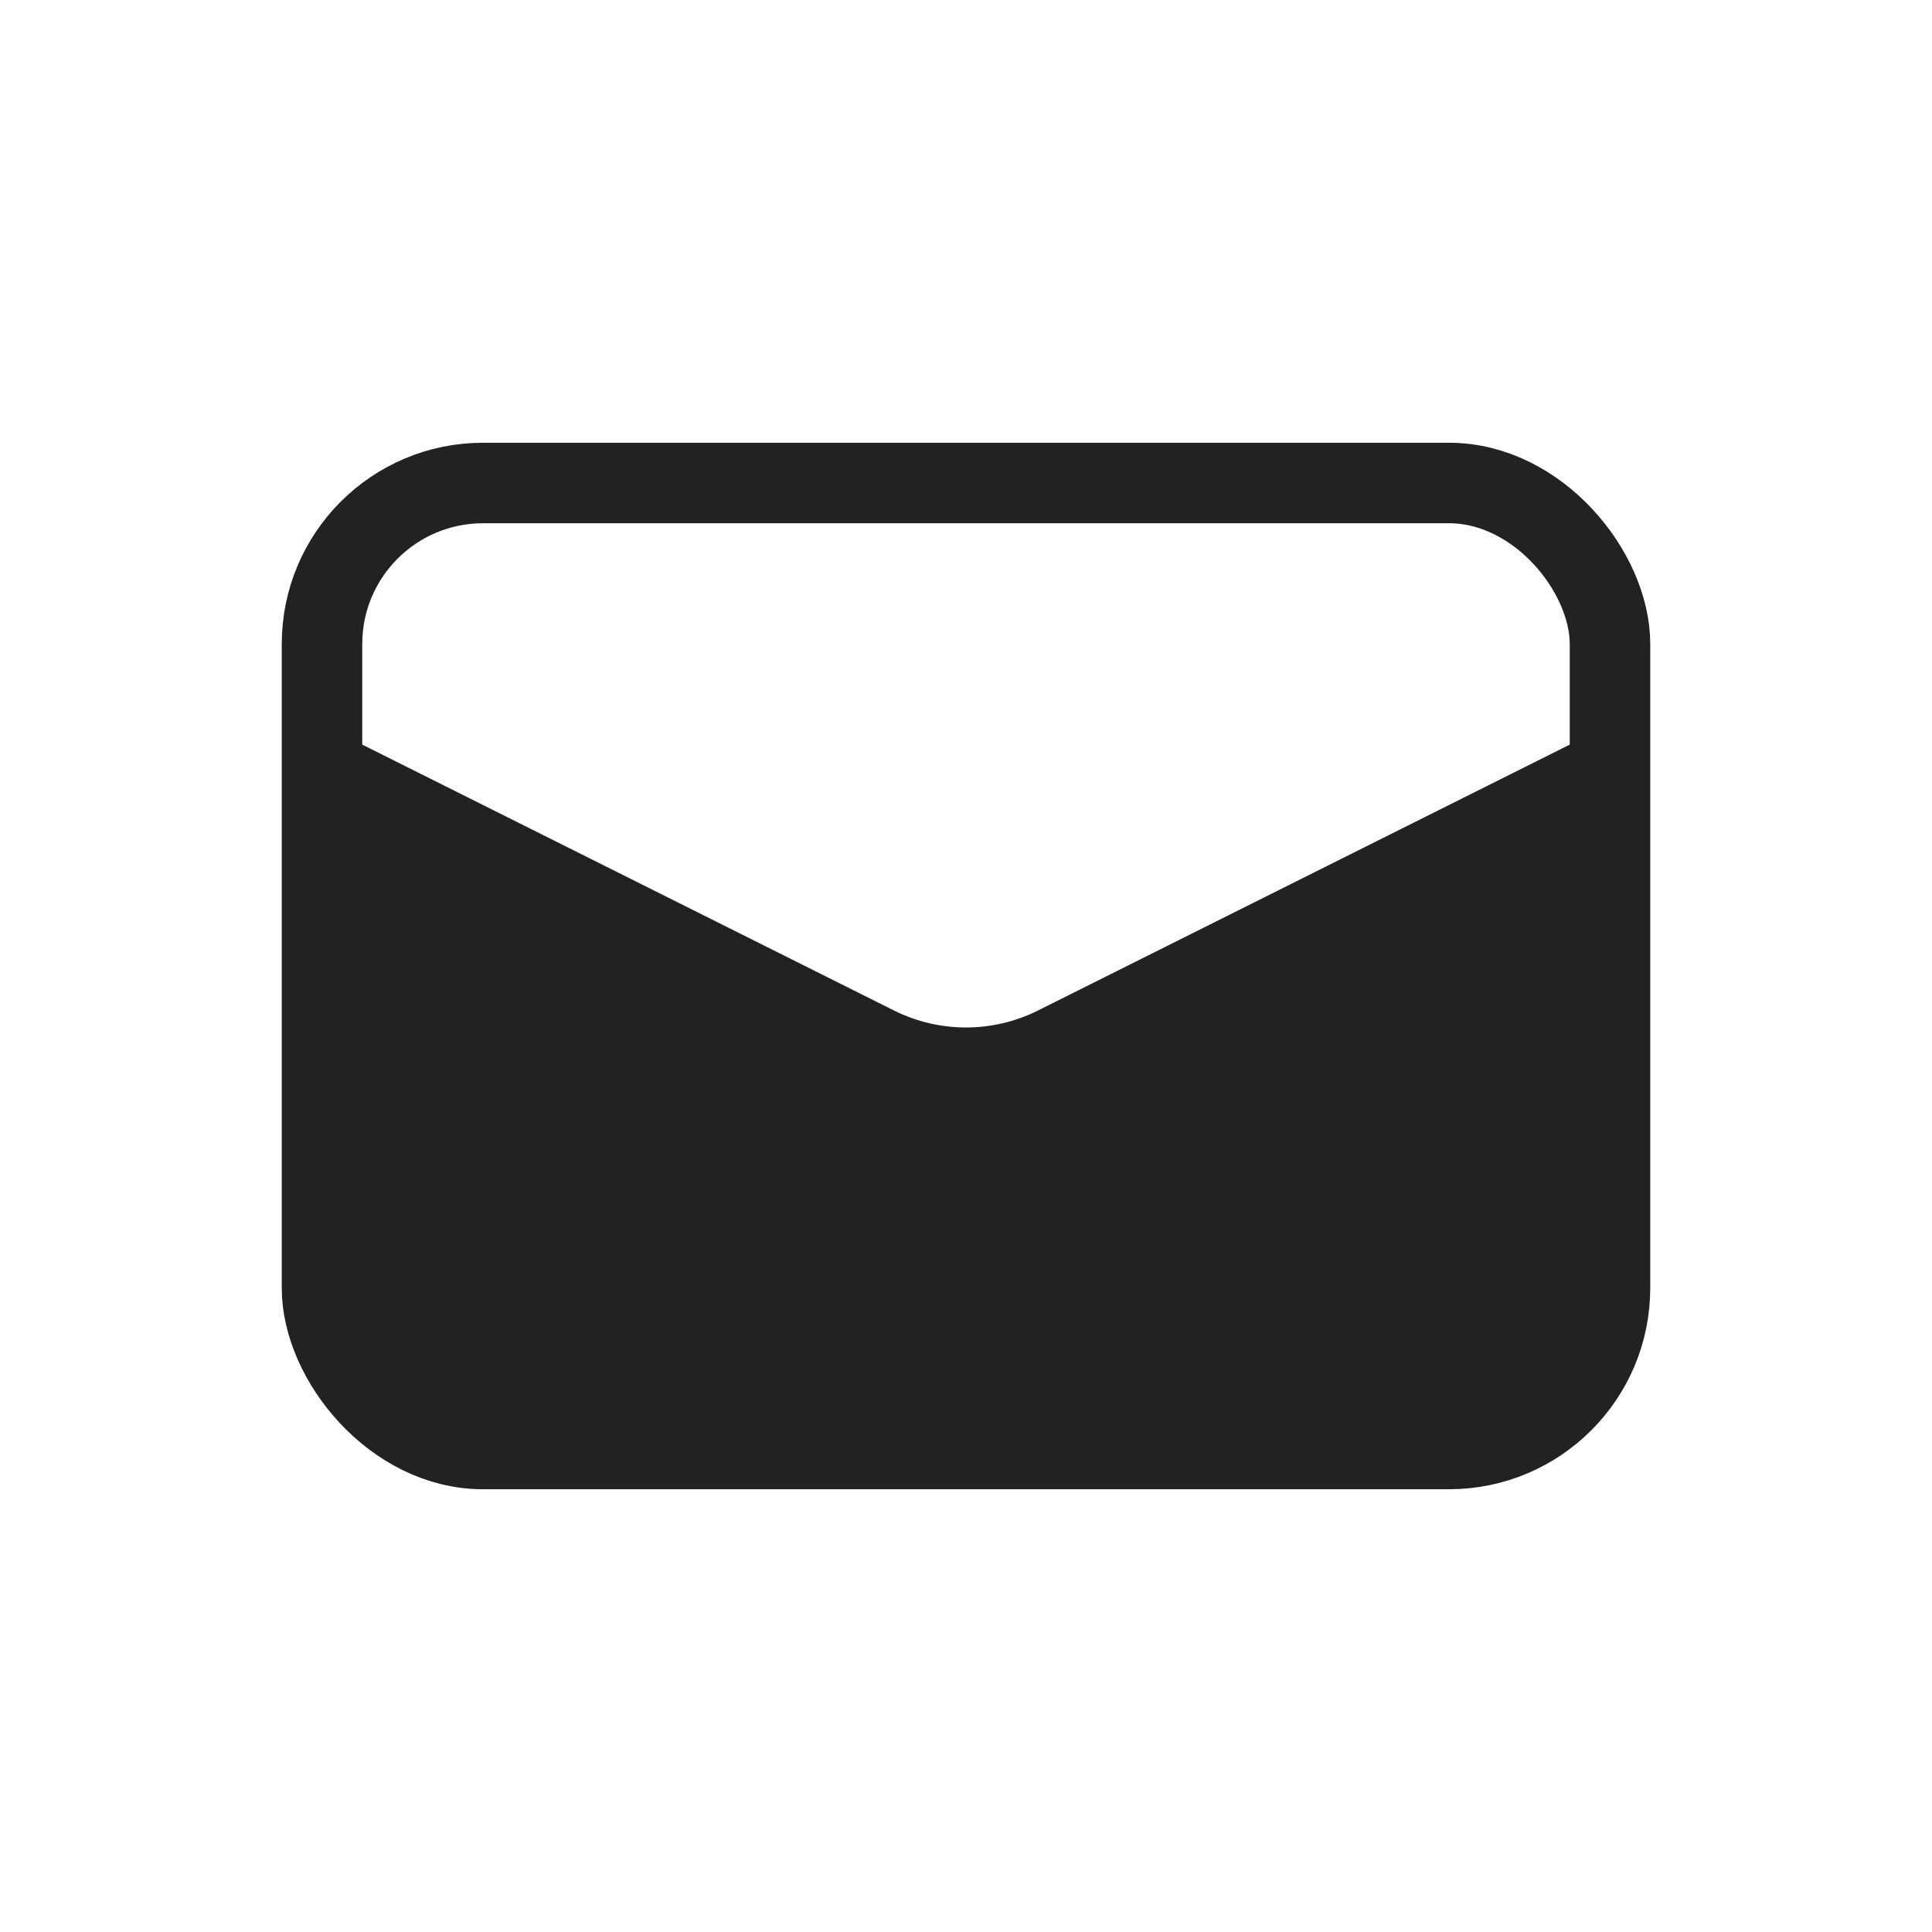
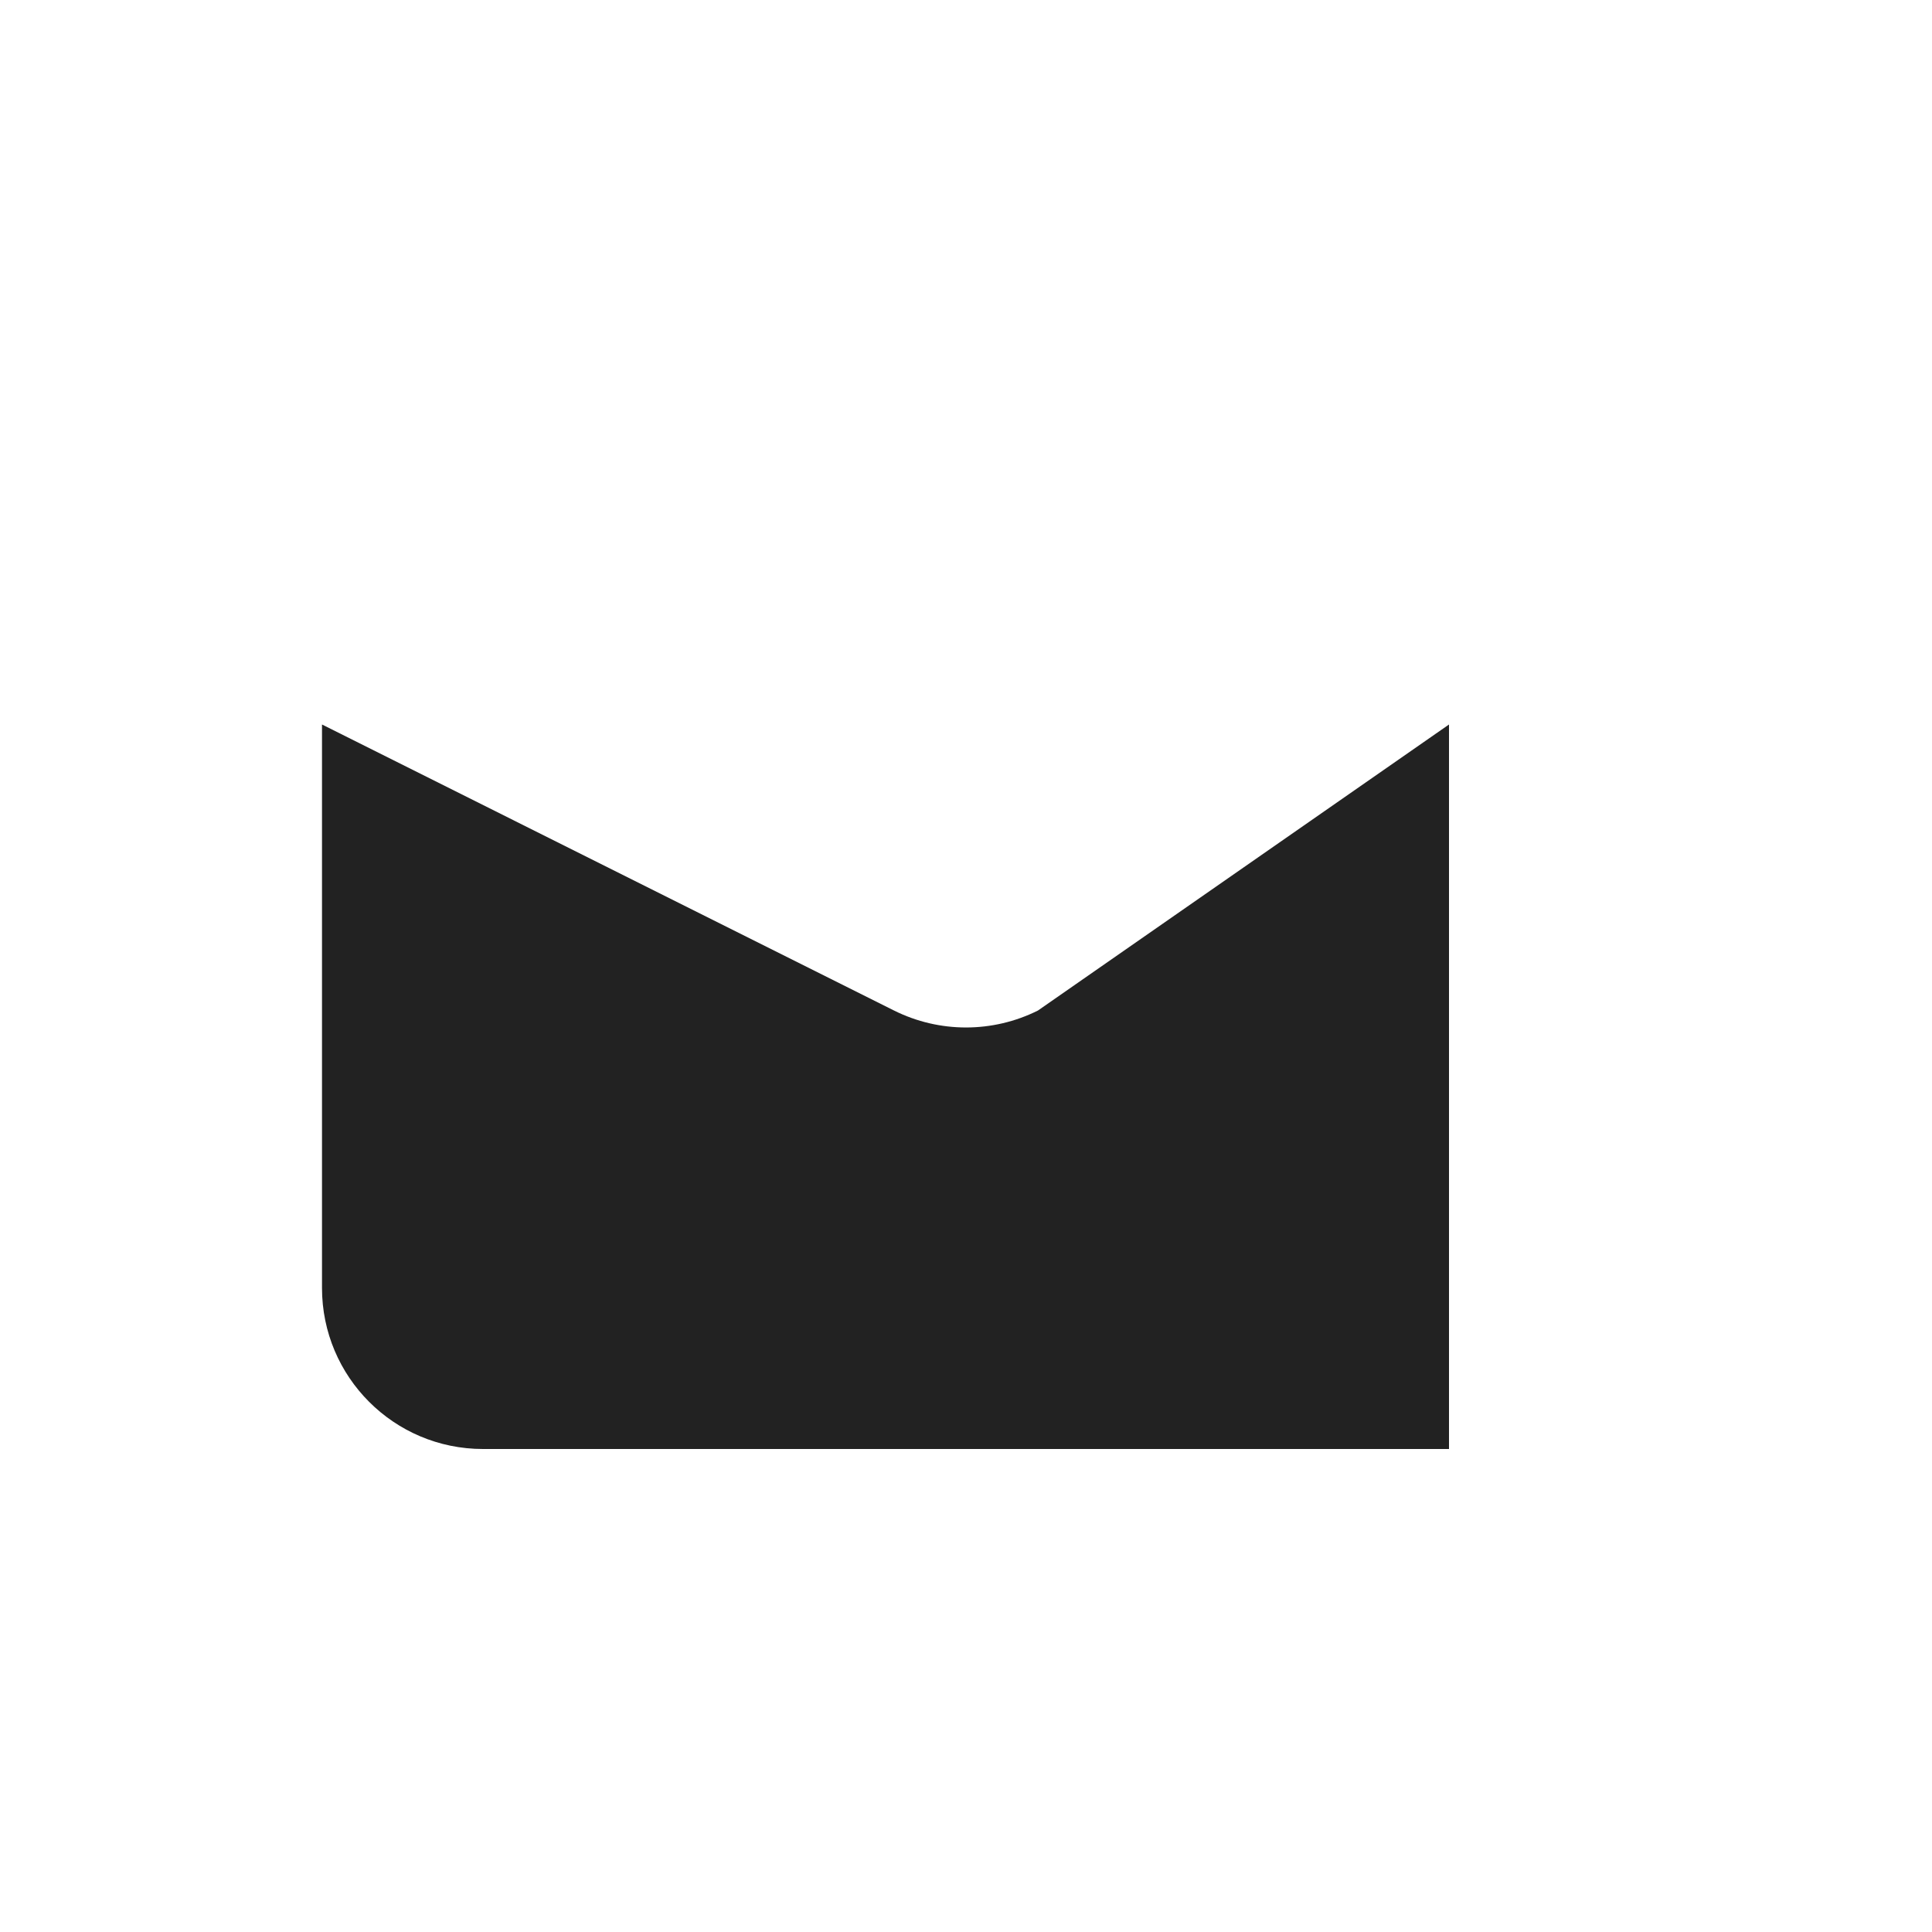
<svg xmlns="http://www.w3.org/2000/svg" width="800px" height="800px" viewBox="0 0 24 24" fill="none">
-   <rect x="4" y="6" width="16" height="12" rx="2" stroke="#222222" />
-   <path d="M11.106 12.553L4 9V16C4 17.105 4.895 18 6 18H18C19.105 18 20 17.105 20 16V9L12.894 12.553C12.331 12.834 11.669 12.834 11.106 12.553Z" fill="#222222" />
+   <path d="M11.106 12.553L4 9V16C4 17.105 4.895 18 6 18H18V9L12.894 12.553C12.331 12.834 11.669 12.834 11.106 12.553Z" fill="#222222" />
</svg>